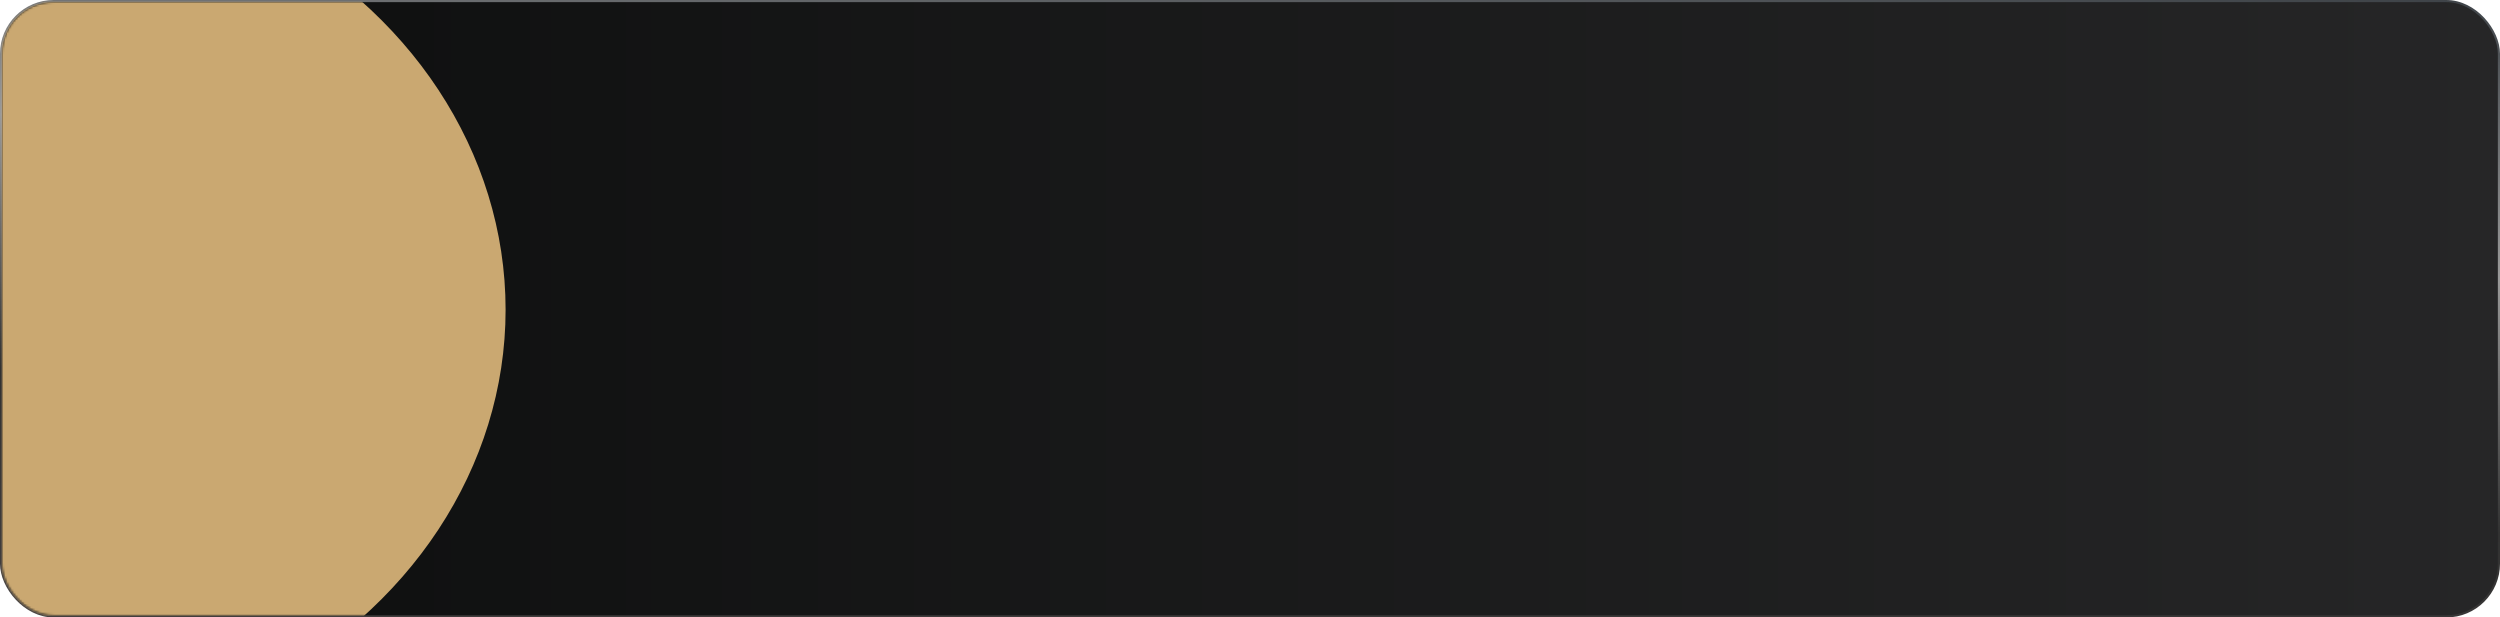
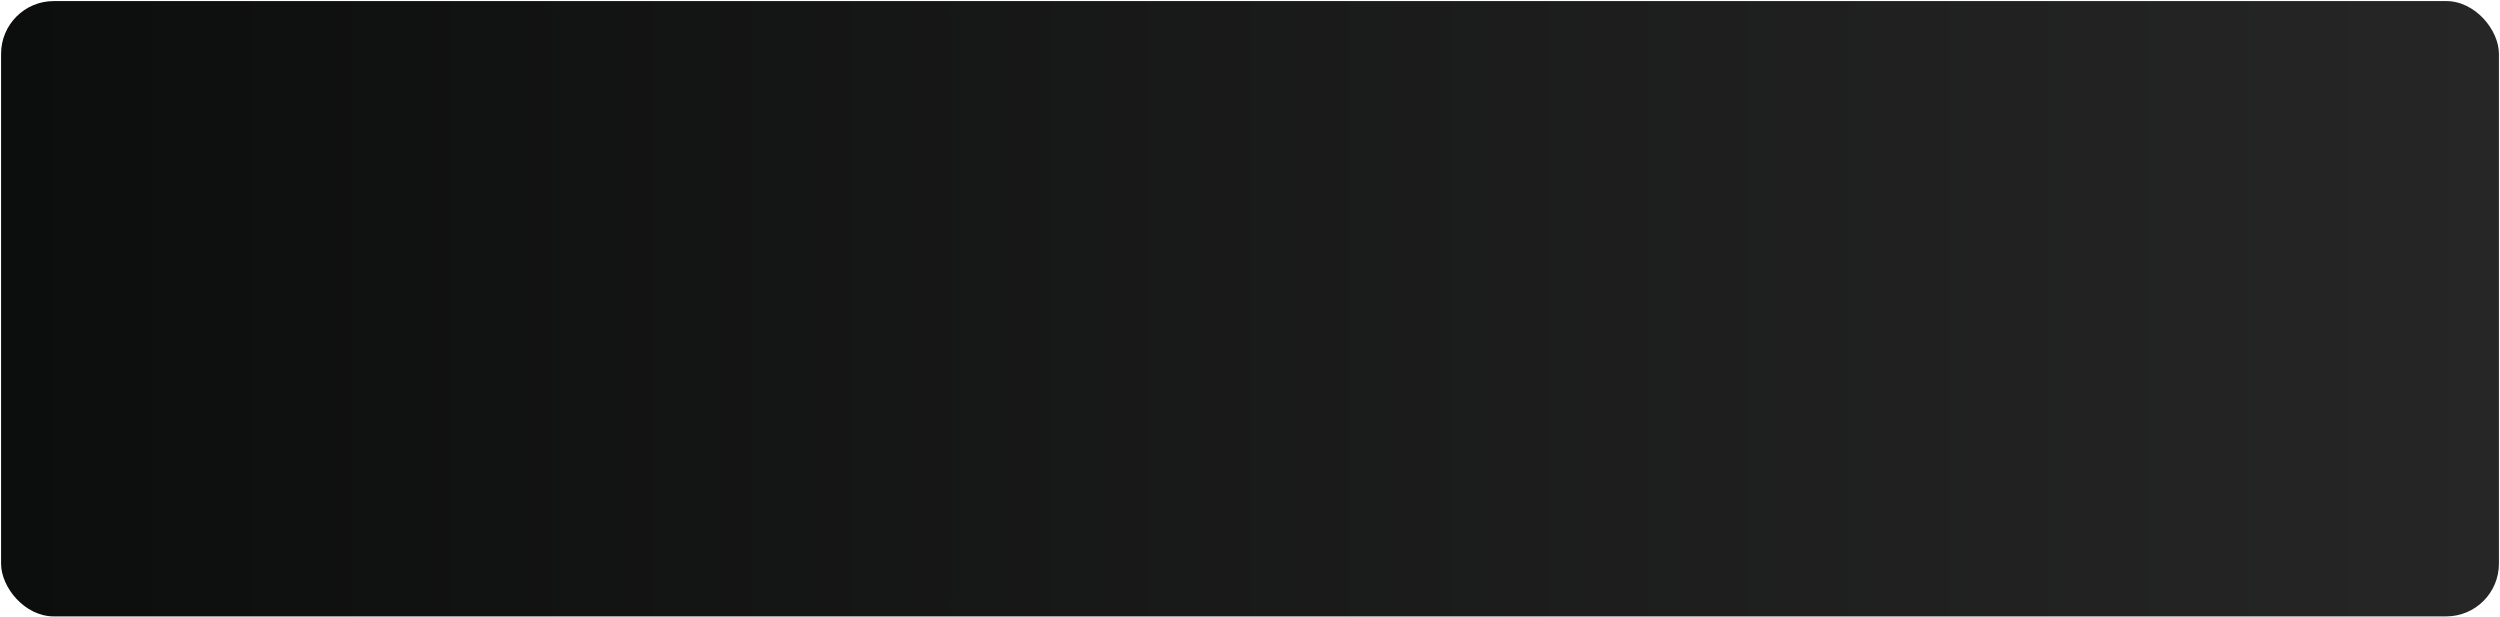
<svg xmlns="http://www.w3.org/2000/svg" width="1162" height="287" viewBox="0 0 1162 287" fill="none">
-   <rect x="0.5" y="0.5" width="1161" height="286" rx="24.5" fill="#CAA871" />
  <rect x="0.5" y="0.5" width="1161" height="286" rx="24.5" fill="url(#paint0_linear_201_473)" />
-   <rect x="0.5" y="0.5" width="1161" height="286" rx="24.5" stroke="url(#paint1_linear_201_473)" />
  <mask id="mask0_201_473" style="mask-type:alpha" maskUnits="userSpaceOnUse" x="1" y="1" width="1160" height="285">
-     <rect x="1" y="1" width="1160" height="285" rx="24" fill="url(#paint2_linear_201_473)" />
-   </mask>
+     </mask>
  <g mask="url(#mask0_201_473)">
-     <ellipse cx="2" cy="143.939" rx="233" ry="204.323" fill="#CAA871" />
-   </g>
+     </g>
  <defs>
    <linearGradient id="paint0_linear_201_473" x1="1161" y1="143.852" x2="1" y2="143.852" gradientUnits="userSpaceOnUse">
      <stop stop-color="#262627" />
      <stop offset="1" stop-color="#0C0D0D" />
    </linearGradient>
    <linearGradient id="paint1_linear_201_473" x1="1161" y1="1" x2="1137.27" y2="360.904" gradientUnits="userSpaceOnUse">
      <stop stop-color="#3E4348" />
      <stop offset="0.356" stop-color="#999999" />
      <stop offset="0.683" stop-color="#313131" />
      <stop offset="1" stop-color="#433F3F" />
    </linearGradient>
    <linearGradient id="paint2_linear_201_473" x1="1161" y1="143.852" x2="1" y2="143.852" gradientUnits="userSpaceOnUse">
      <stop stop-color="#262627" />
      <stop offset="1" stop-color="#0C0D0D" />
    </linearGradient>
  </defs>
</svg>